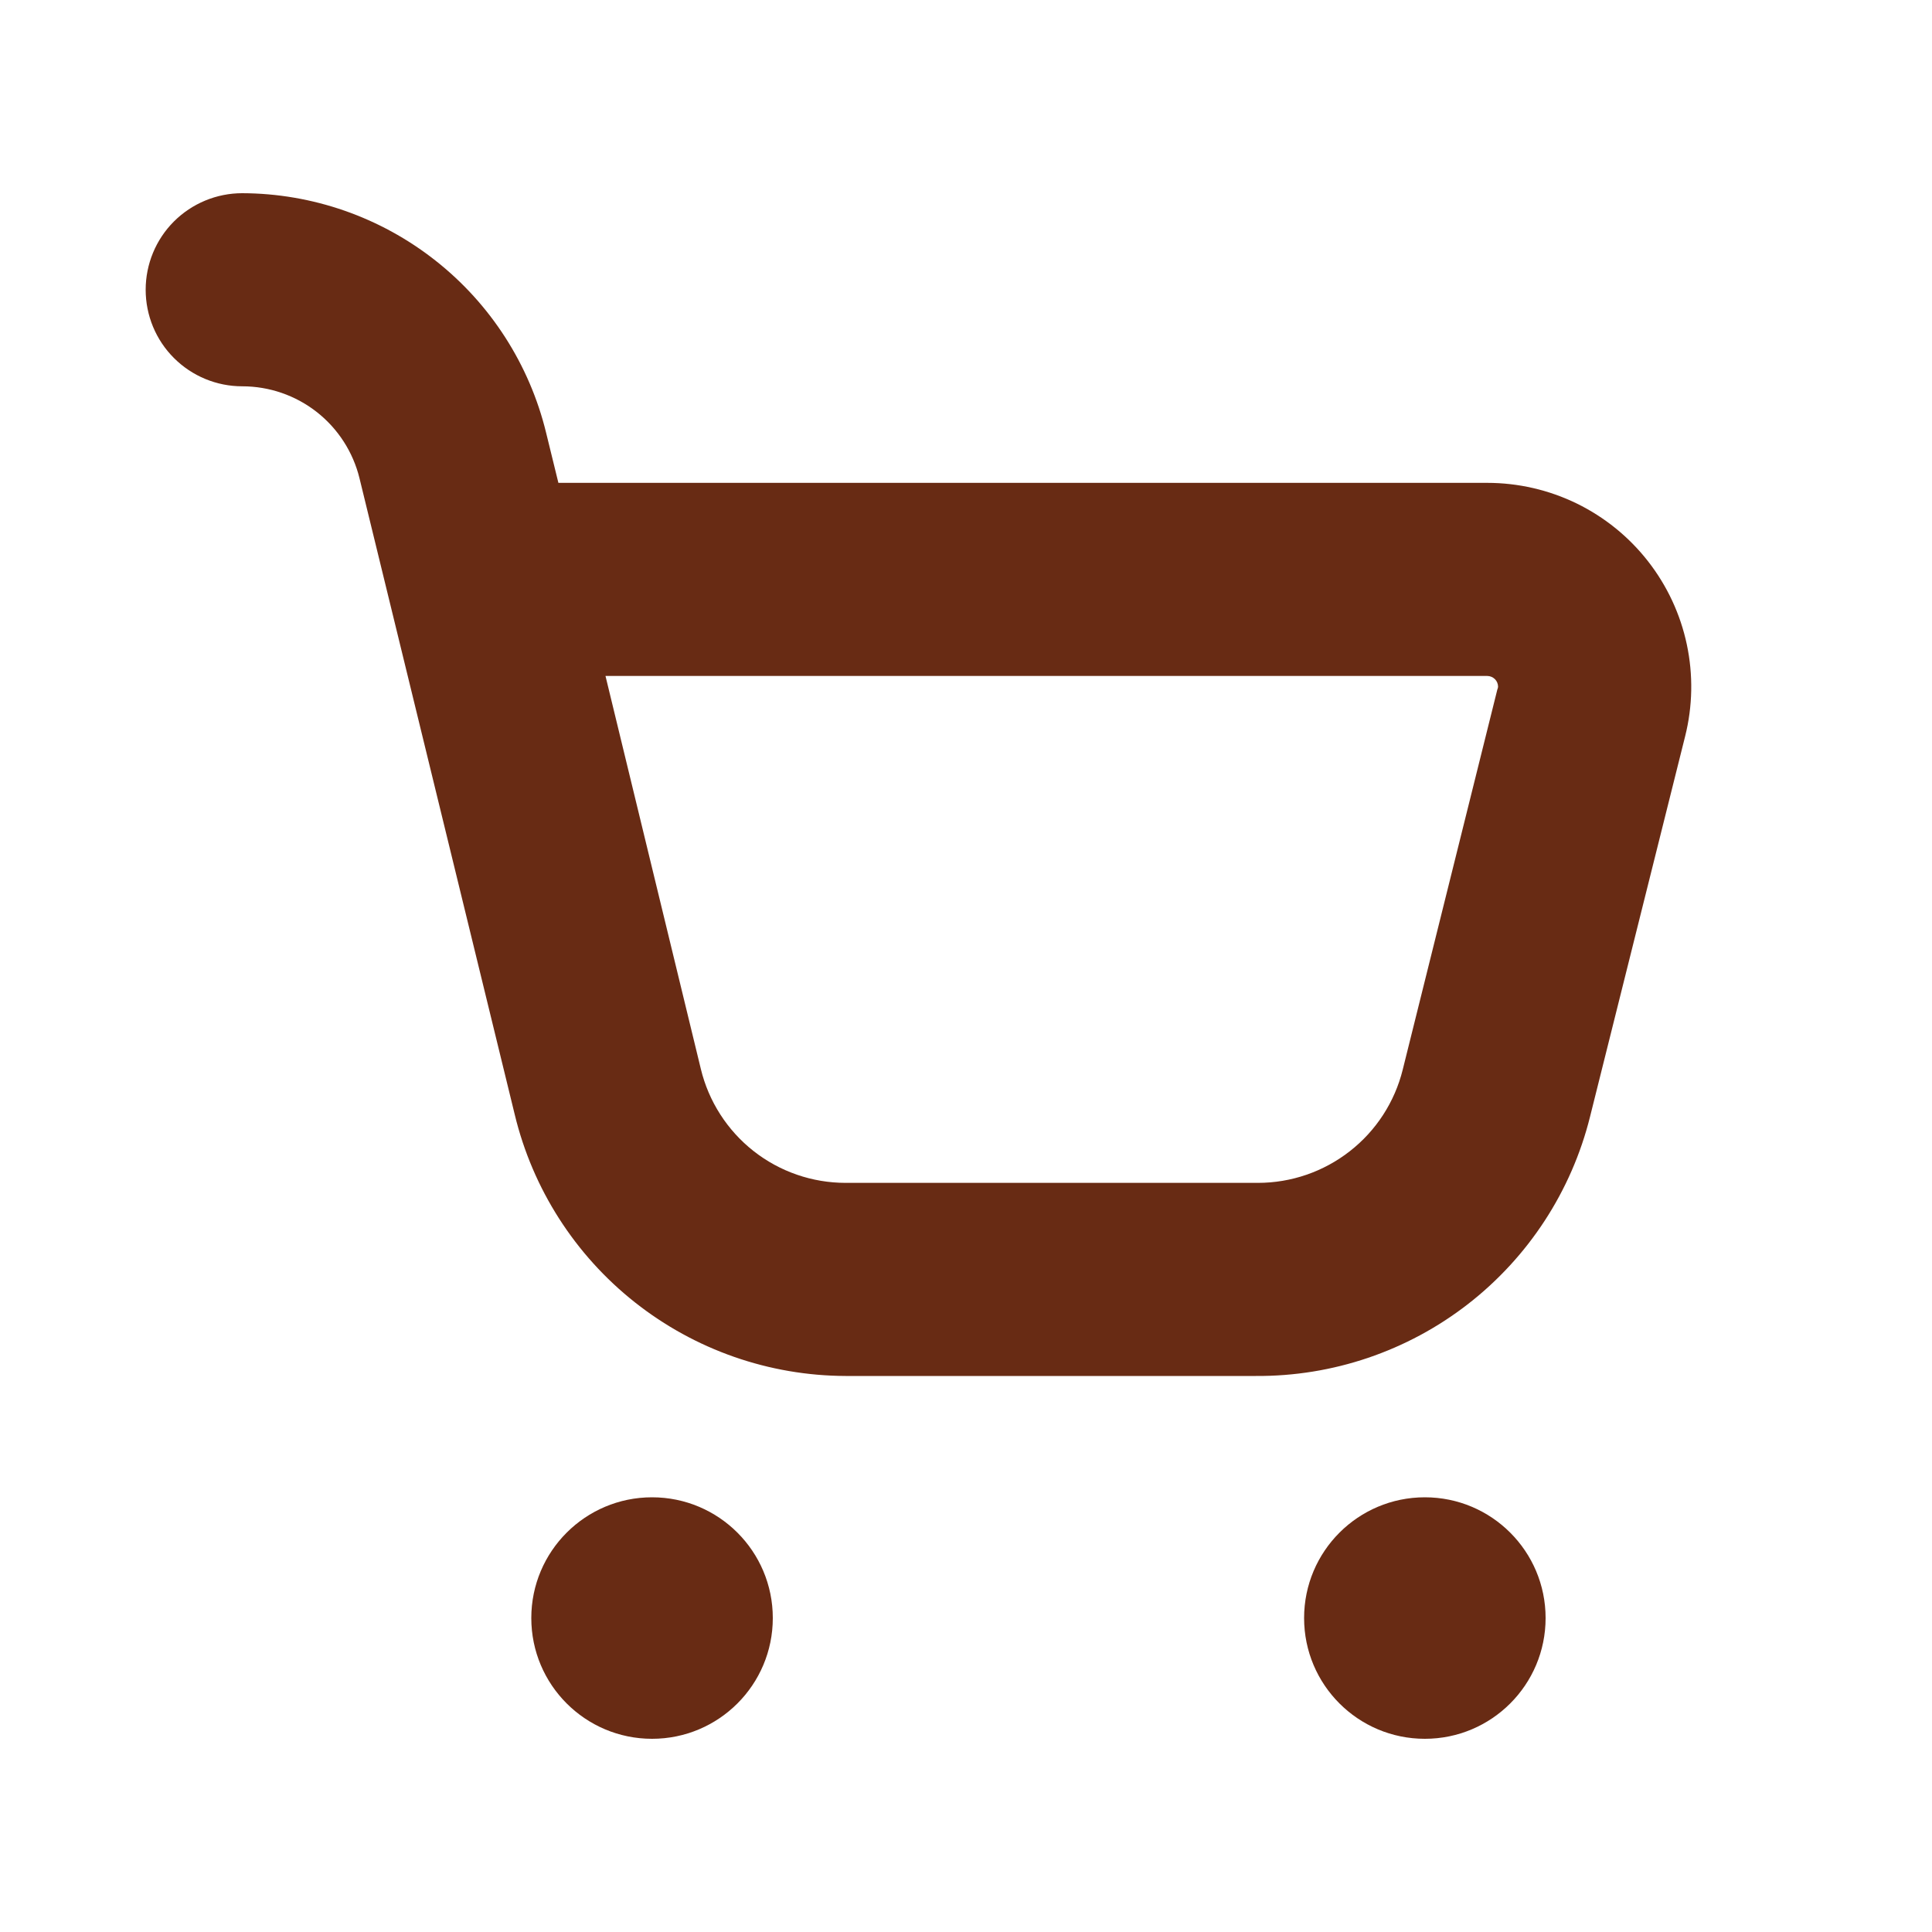
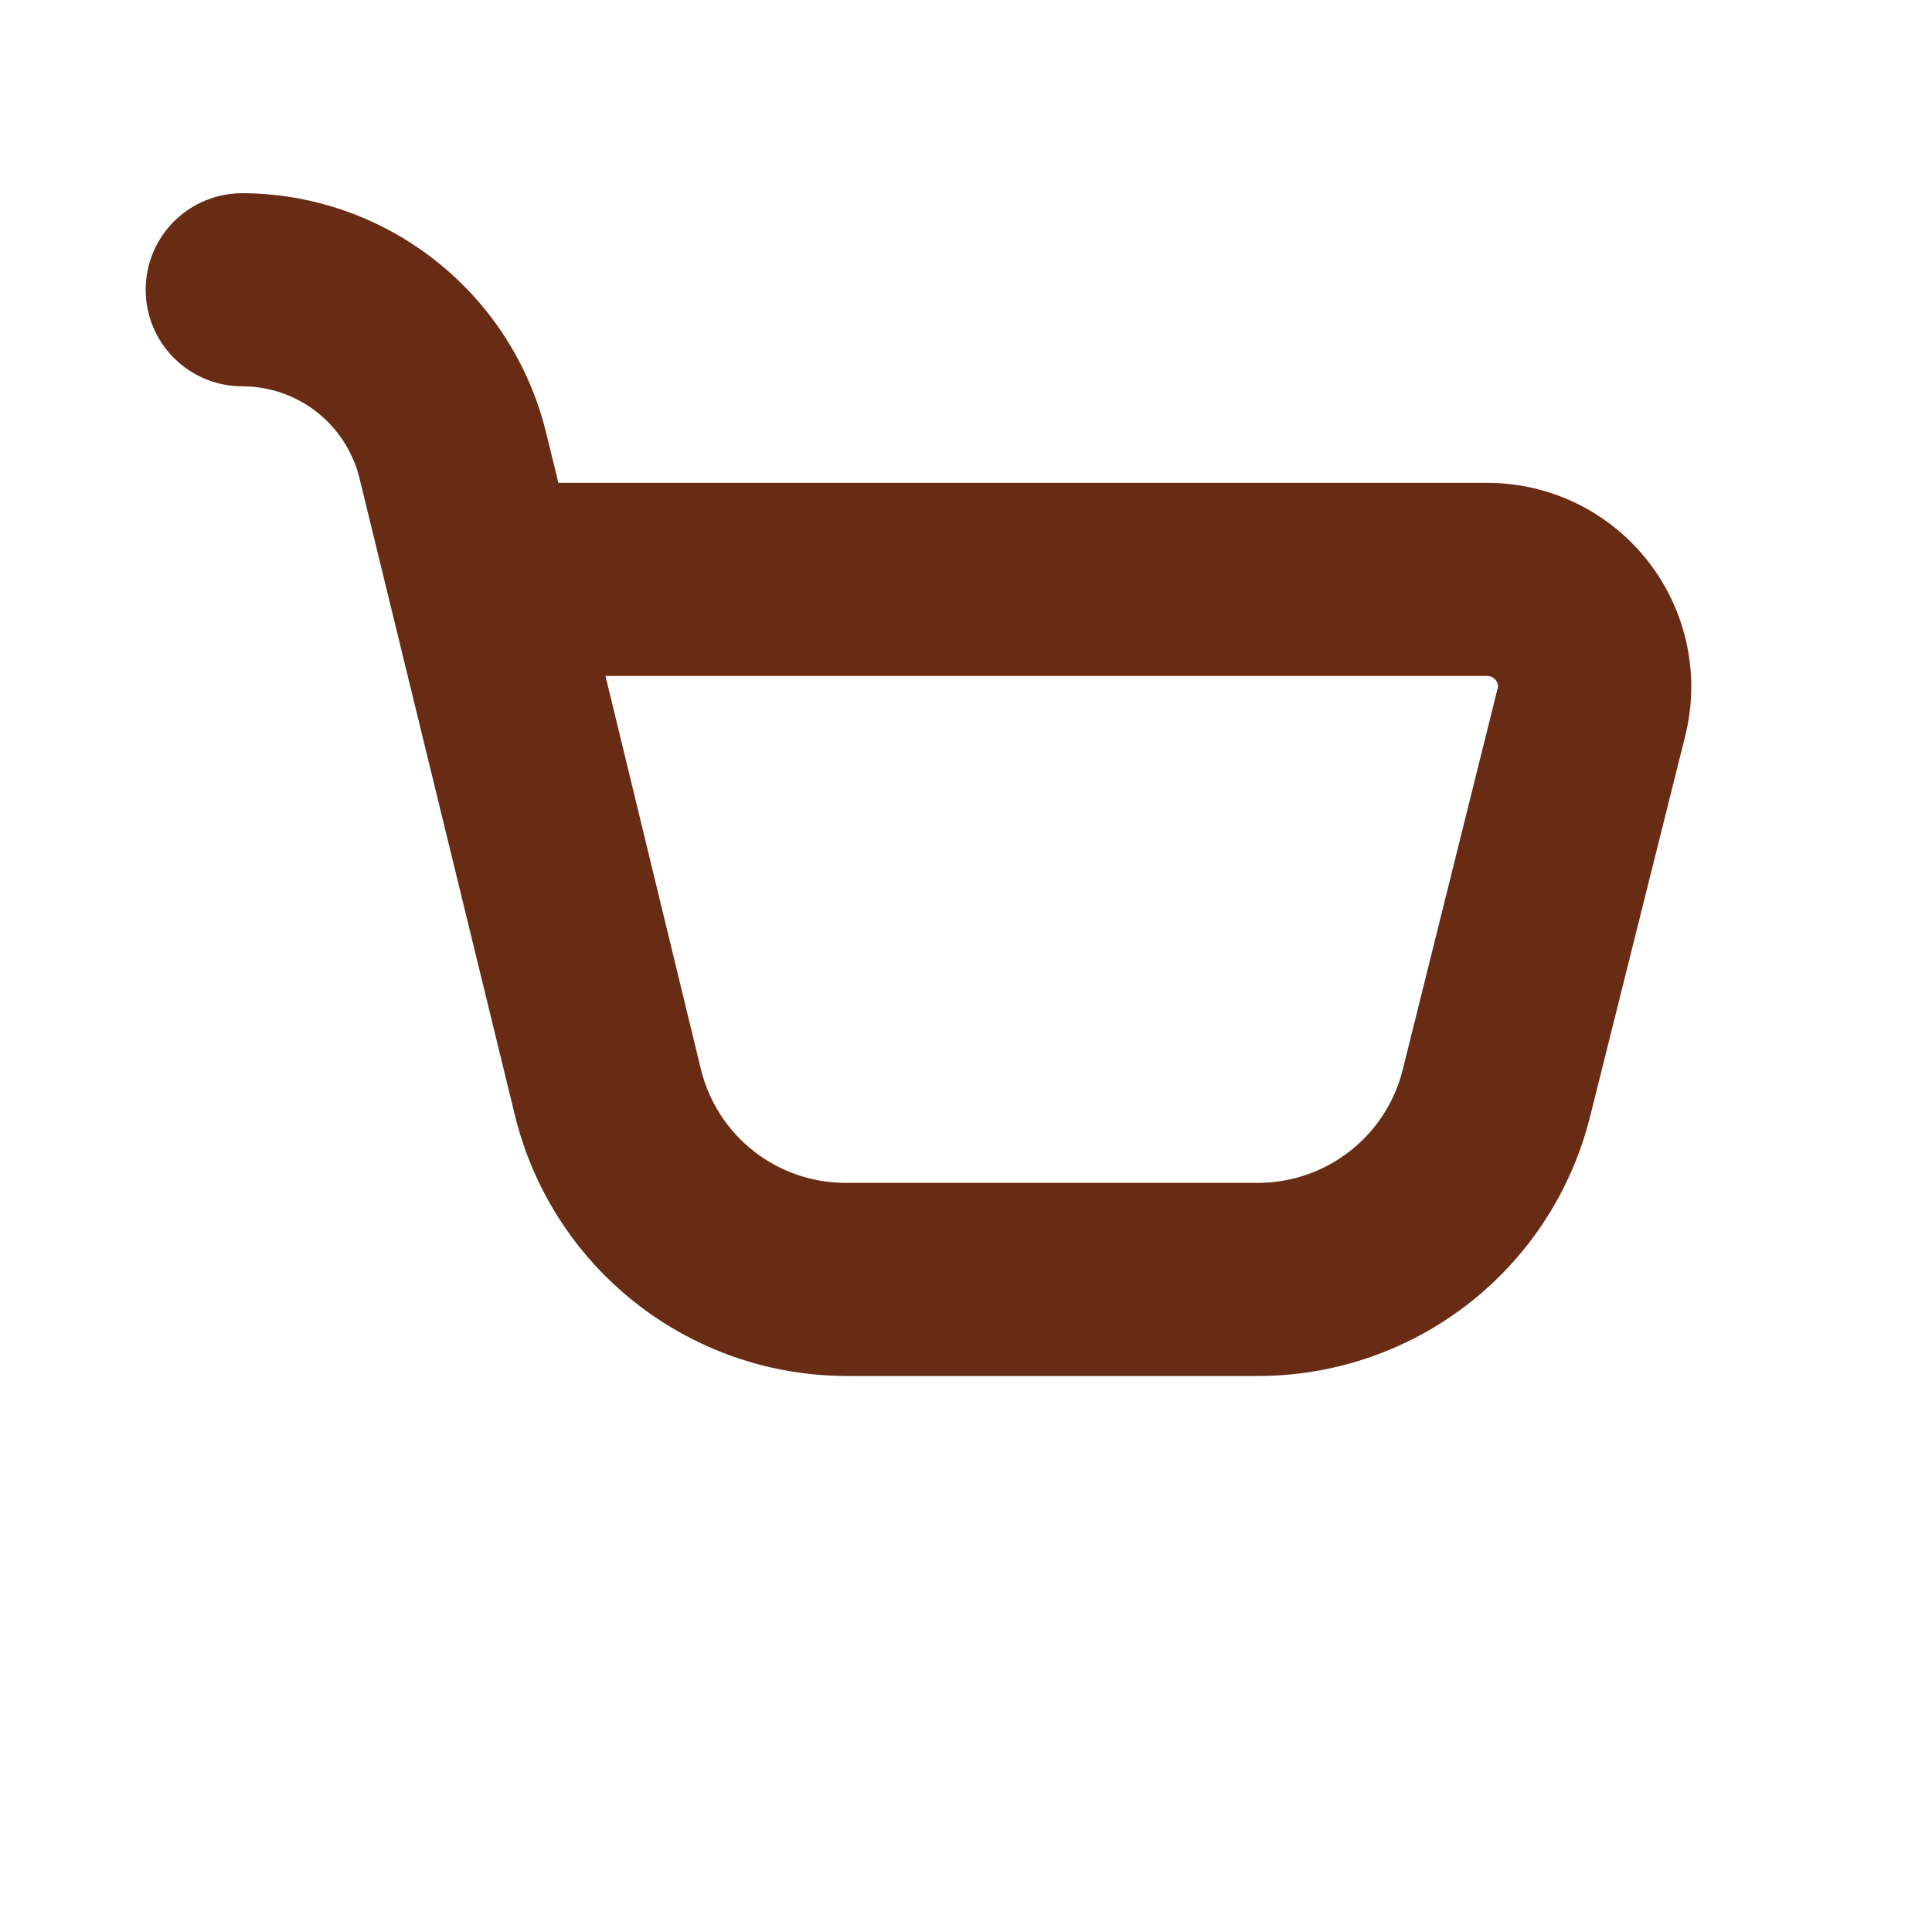
<svg xmlns="http://www.w3.org/2000/svg" width="40" height="40" viewBox="0 0 40 40" fill="none">
  <path fill-rule="evenodd" clip-rule="evenodd" d="M30.791 9.997H11.561L11.306 8.957C10.962 7.547 10.156 6.292 9.015 5.394C7.875 4.495 6.466 4.004 5.015 4C4.484 4 3.976 4.211 3.601 4.585C3.226 4.96 3.016 5.469 3.016 5.999C3.016 6.529 3.226 7.038 3.601 7.412C3.976 7.787 4.484 7.998 5.015 7.998C5.574 7.998 6.118 8.185 6.558 8.53C6.998 8.875 7.31 9.359 7.443 9.902L10.657 23.075C11.028 24.614 11.905 25.984 13.147 26.965C14.39 27.947 15.925 28.483 17.508 28.488H26.004C27.592 28.498 29.137 27.974 30.391 27.001C31.645 26.027 32.536 24.661 32.92 23.12L34.889 15.244C35.045 14.622 35.057 13.972 34.924 13.344C34.791 12.716 34.516 12.127 34.121 11.621C33.726 11.115 33.221 10.706 32.644 10.424C32.067 10.143 31.433 9.997 30.791 9.997ZM31.001 14.275L29.042 22.146C28.876 22.815 28.491 23.41 27.947 23.834C27.404 24.259 26.734 24.49 26.044 24.49H17.508C16.816 24.49 16.144 24.258 15.6 23.83C15.057 23.402 14.672 22.803 14.51 22.131L12.536 13.995H30.791C30.851 13.995 30.908 14.019 30.951 14.061C30.993 14.103 31.016 14.16 31.016 14.22C31.014 14.239 31.009 14.257 31.001 14.275Z" fill="#682B14" />
-   <path d="M13.5 36C14.881 36 16 34.881 16 33.5C16 32.119 14.881 31 13.5 31C12.119 31 11 32.119 11 33.5C11 34.881 12.119 36 13.5 36Z" fill="#682B14" />
-   <path d="M32 33.5C32 34.881 30.881 36 29.5 36C28.119 36 27 34.881 27 33.5C27 32.119 28.119 31 29.5 31C30.881 31 32 32.119 32 33.5Z" fill="#682B14" />
</svg>